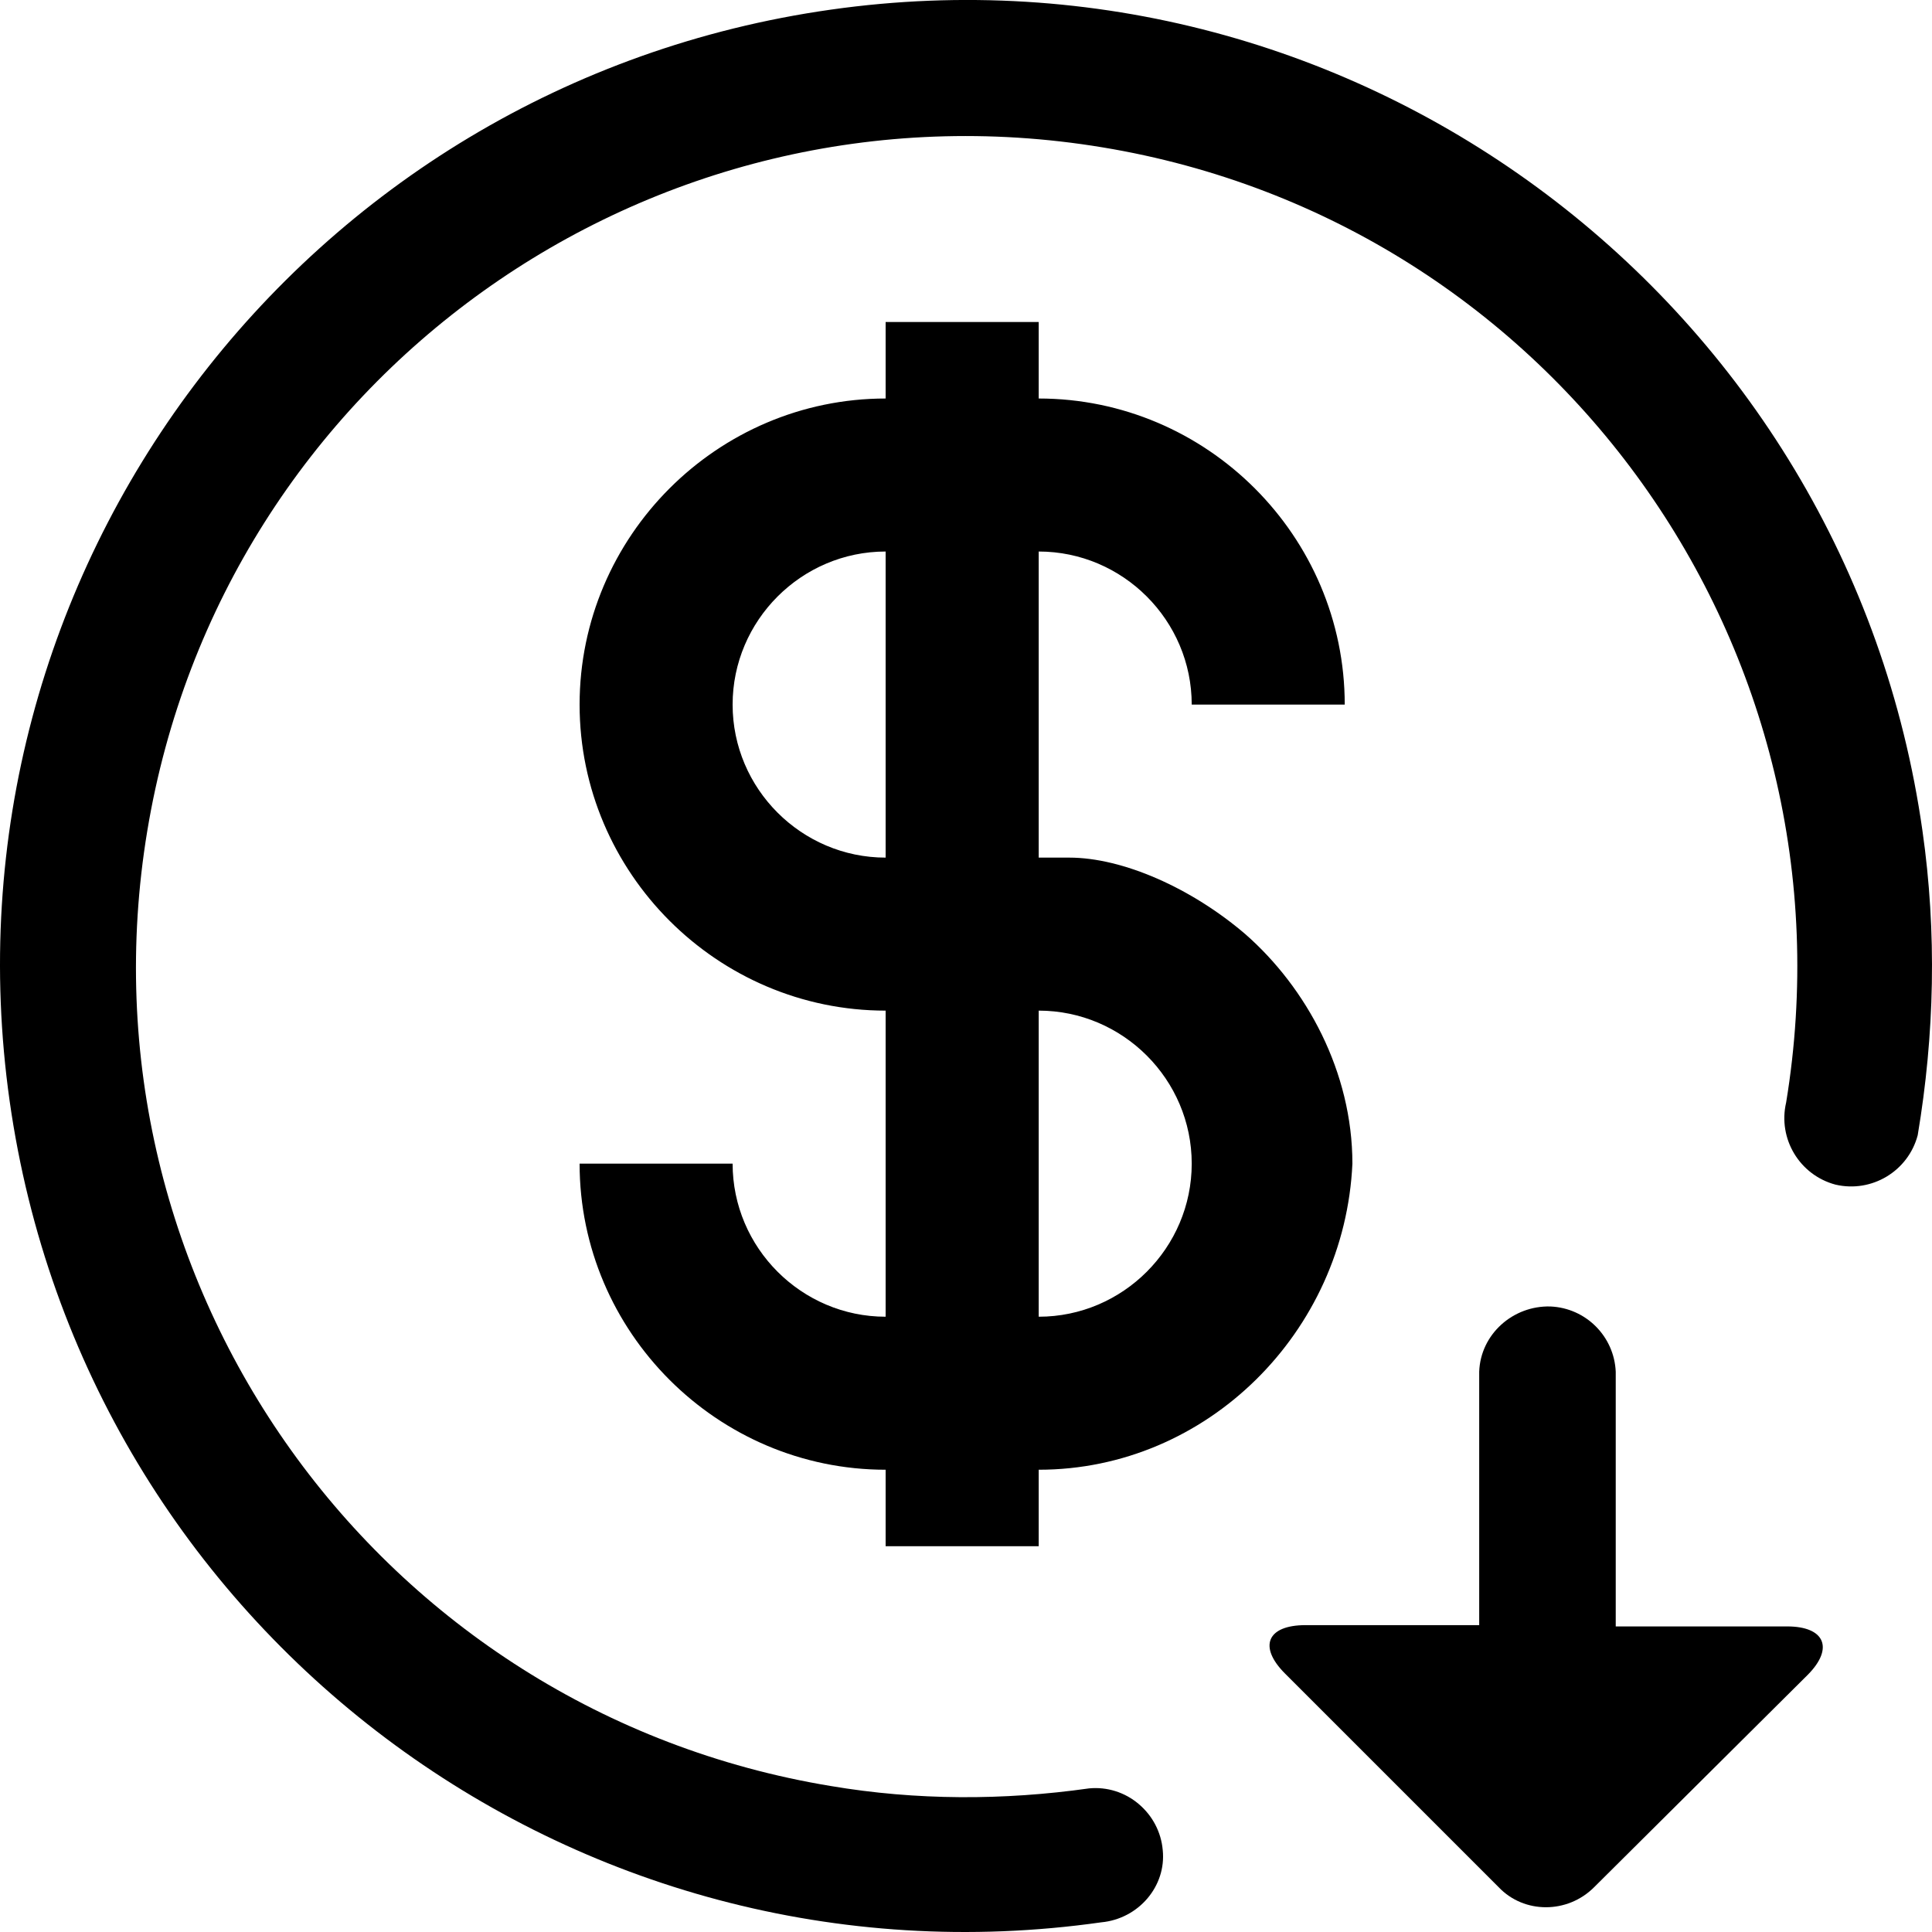
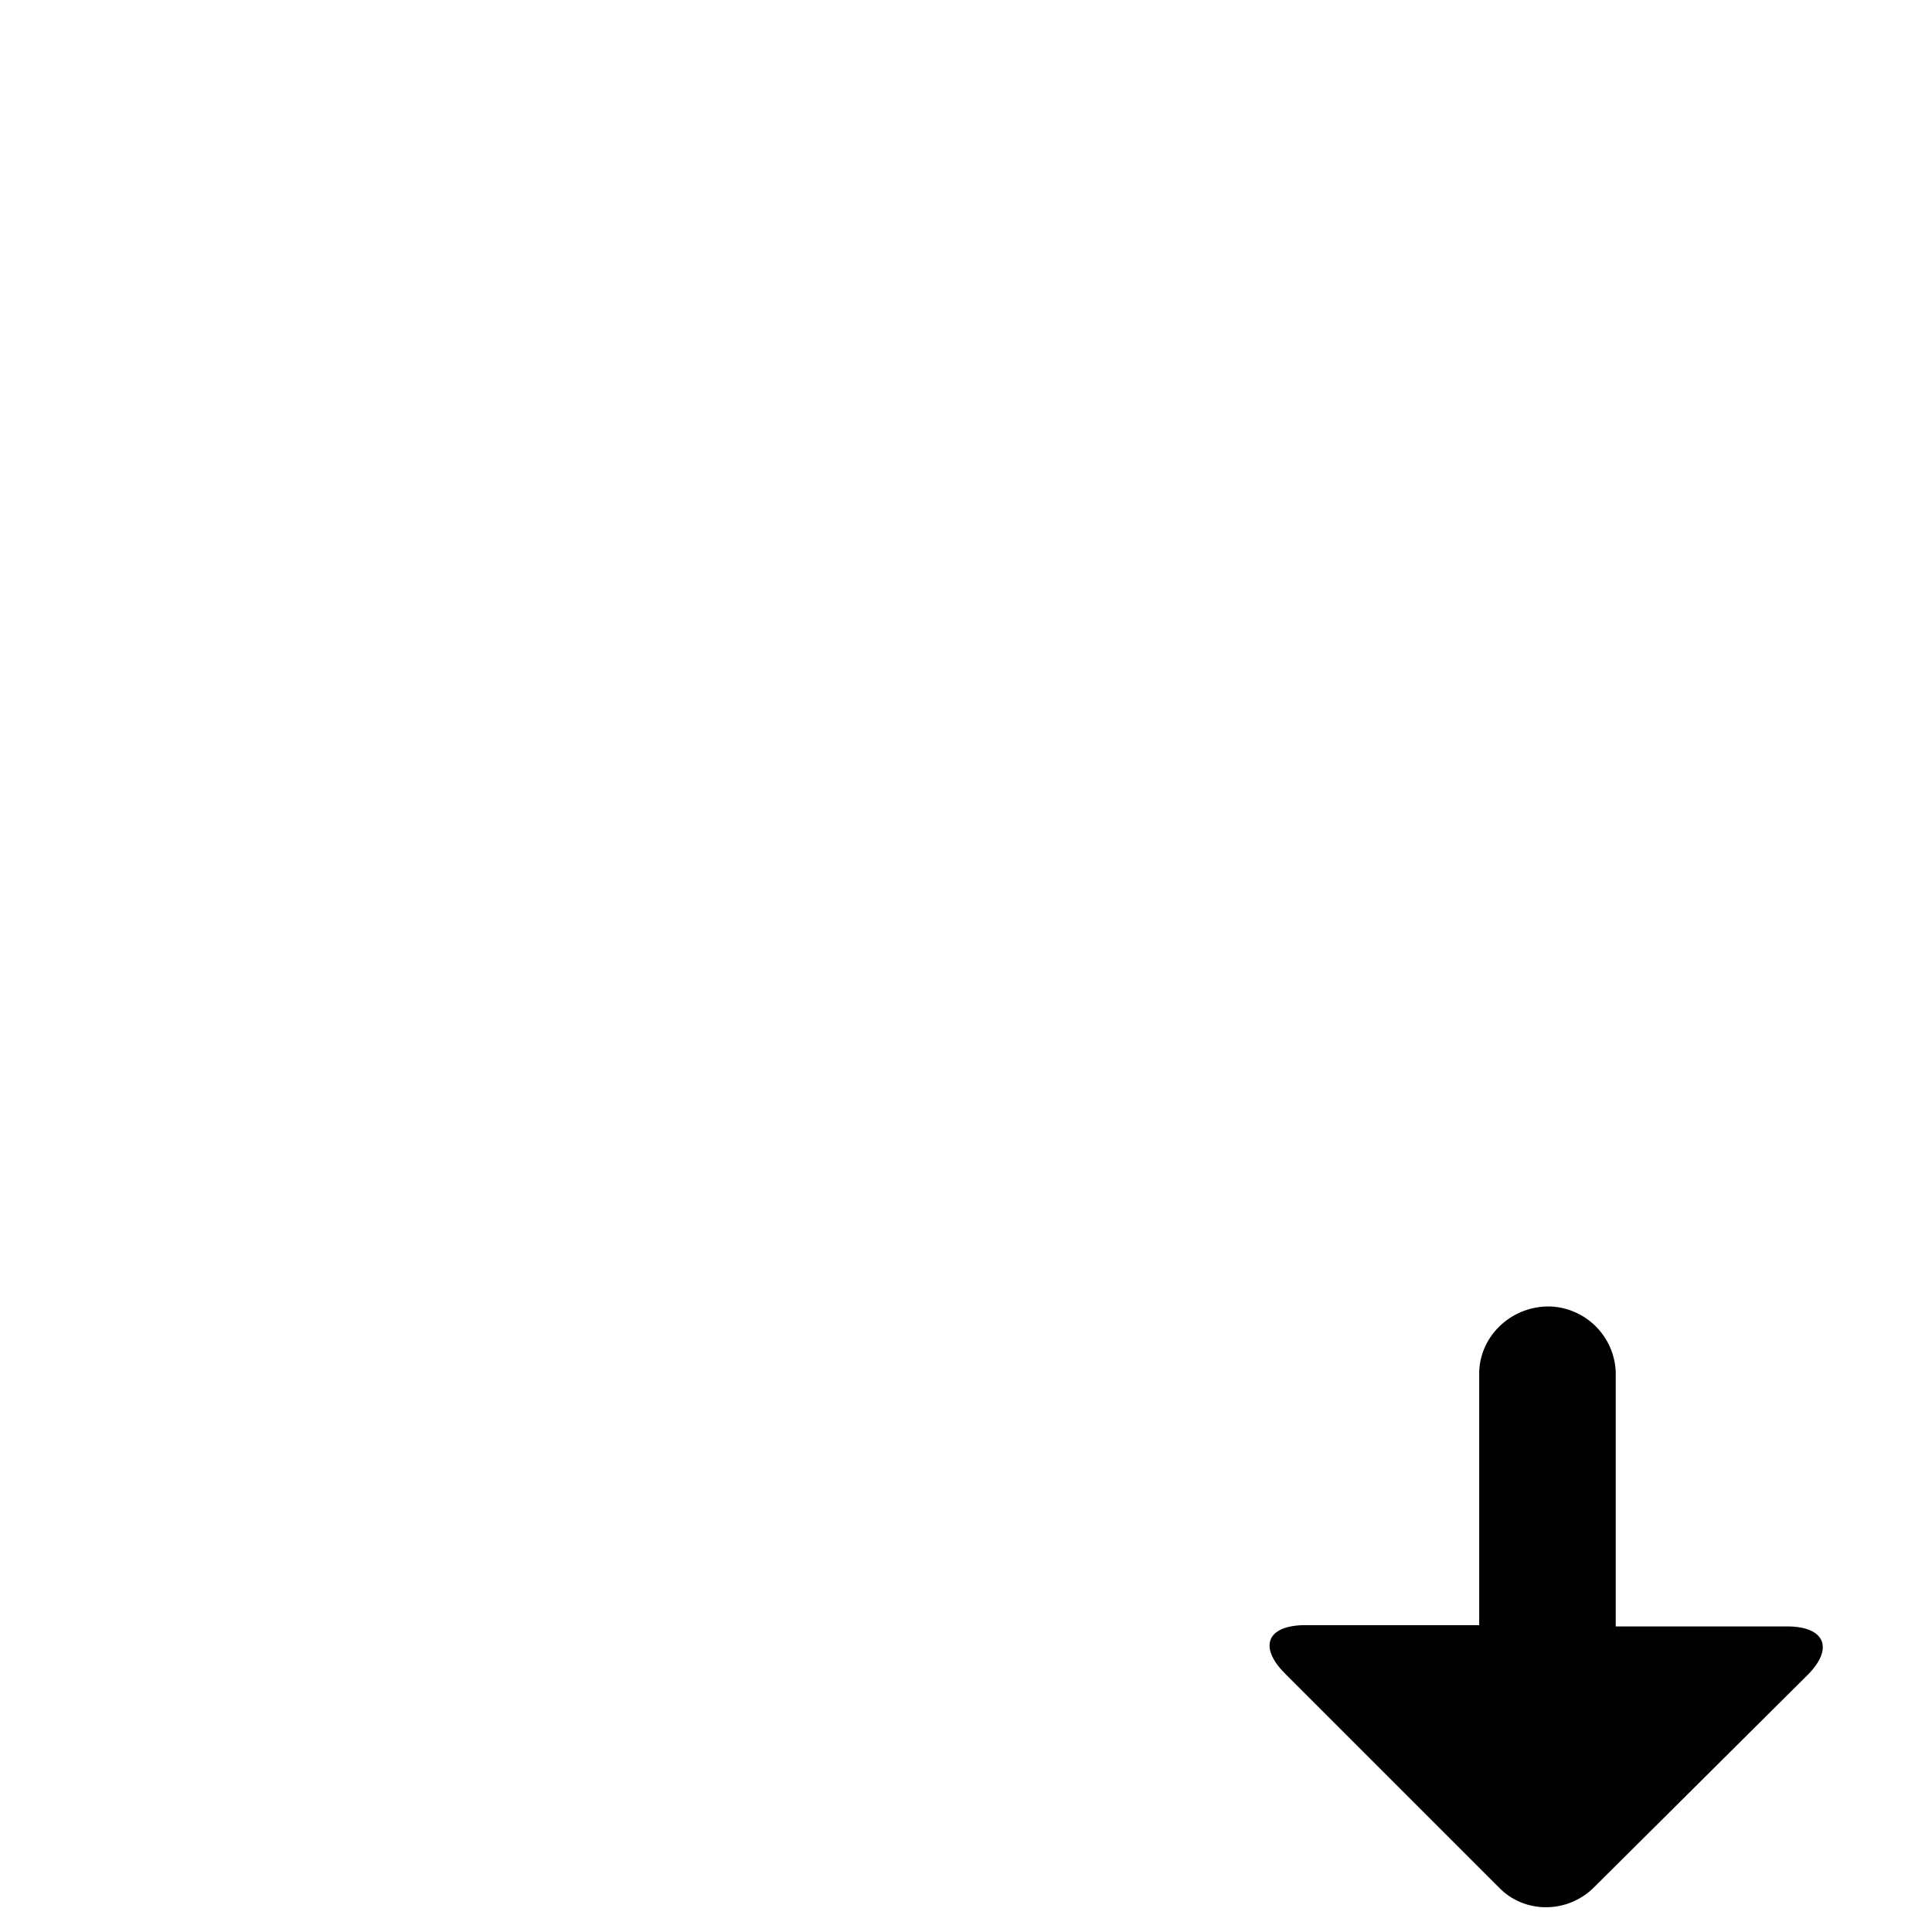
<svg xmlns="http://www.w3.org/2000/svg" width="30px" height="30px" viewBox="0 0 30 30" version="1.1">
  <title>Low maintenance</title>
  <g id="Low-maintenance" stroke="none" stroke-width="1" fill="none" fill-rule="evenodd">
    <path d="M22.969,25.256 L22.969,21.3 C22.989,20.718 23.494,20.27 24.076,20.287 C24.626,20.311 25.065,20.751 25.089,21.3 L25.089,25.255 L27.751,25.255 C28.334,25.255 28.482,25.592 28.071,26.006 L24.753,29.305 C24.339,29.719 23.666,29.719 23.272,29.305 L19.953,25.986 C19.539,25.572 19.671,25.235 20.273,25.235 L22.972,25.235 L22.972,25.256 L22.969,25.256 L22.969,25.256 Z" id="路径" fill="#000000" fill-rule="nonzero" />
-     <path d="M29.852,12.902 C30.077,14.477 30.04,16.069 29.778,17.628 C29.63,18.186 29.065,18.526 28.502,18.395 C27.944,18.247 27.604,17.682 27.735,17.12 C28.892,10.088 24.15,3.45 17.119,2.288 C10.088,1.124 3.451,5.87 2.287,12.902 C1.122,19.933 5.868,26.571 12.899,27.733 C14.228,27.958 15.581,27.958 16.911,27.77 C17.19,27.743 17.468,27.831 17.681,28.012 C17.897,28.194 18.031,28.45 18.055,28.729 C18.112,29.288 17.681,29.796 17.099,29.85 C8.908,31.011 1.314,25.312 0.15,17.099 C-1.012,8.886 4.707,1.312 12.899,0.15 C21.094,-1.014 28.691,4.708 29.852,12.902 Z M16.129,22.822 L16.129,24.01 L13.752,24.01 L13.752,22.822 C11.139,22.822 9,20.683 9,18.069 L11.376,18.069 C11.376,19.376 12.446,20.446 13.752,20.446 L13.752,15.693 C11.139,15.693 9,13.554 9,10.941 C9,8.327 11.139,6.188 13.752,6.188 L13.752,5 L16.129,5 L16.129,6.188 C18.743,6.188 20.881,8.327 20.881,10.941 L18.505,10.941 C18.505,9.634 17.436,8.564 16.129,8.564 L16.129,13.317 L16.604,13.317 C17.436,13.317 18.505,13.792 19.337,14.505 C20.287,15.337 21,16.644 21,18.069 C20.881,20.683 18.743,22.822 16.129,22.822 Z M16.129,20.446 C17.436,20.446 18.505,19.376 18.505,18.069 C18.505,16.762 17.436,15.693 16.129,15.693 L16.129,20.446 L16.129,20.446 Z M13.752,8.564 C12.446,8.564 11.376,9.634 11.376,10.941 C11.376,12.248 12.446,13.317 13.752,13.317 L13.752,8.564 Z" id="形状" fill="#000000" fill-rule="nonzero" />
  </g>
</svg>